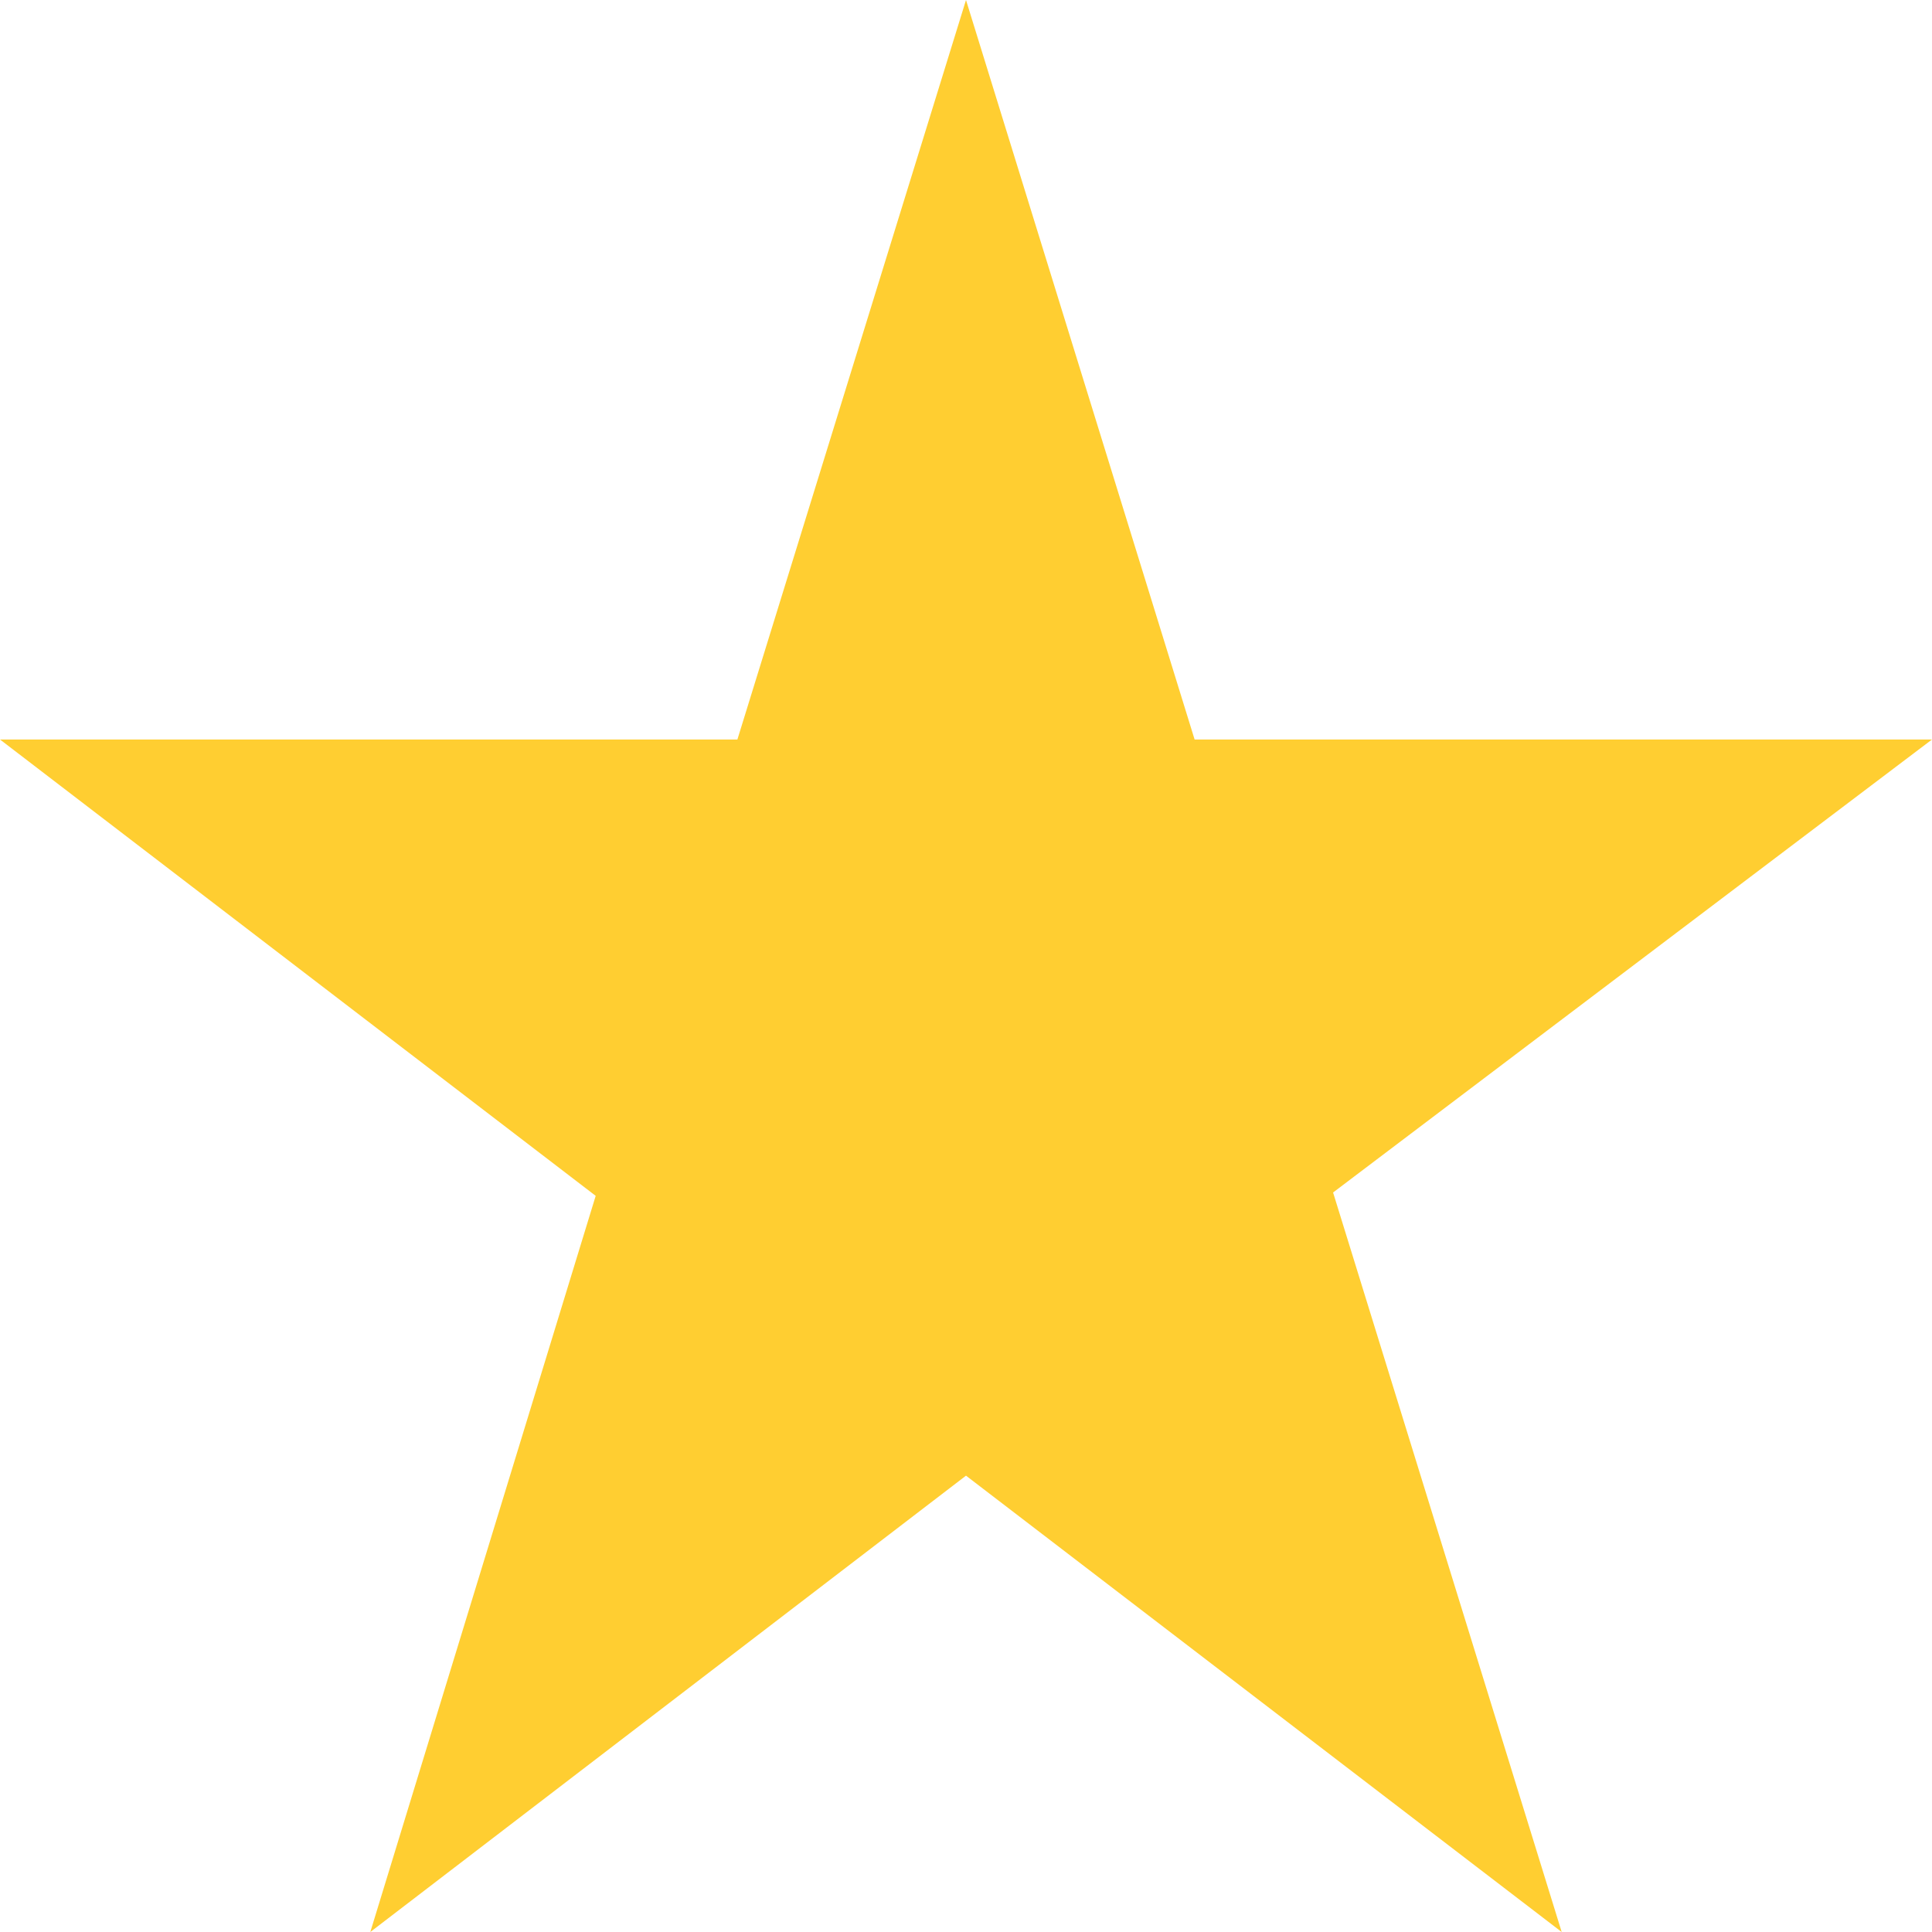
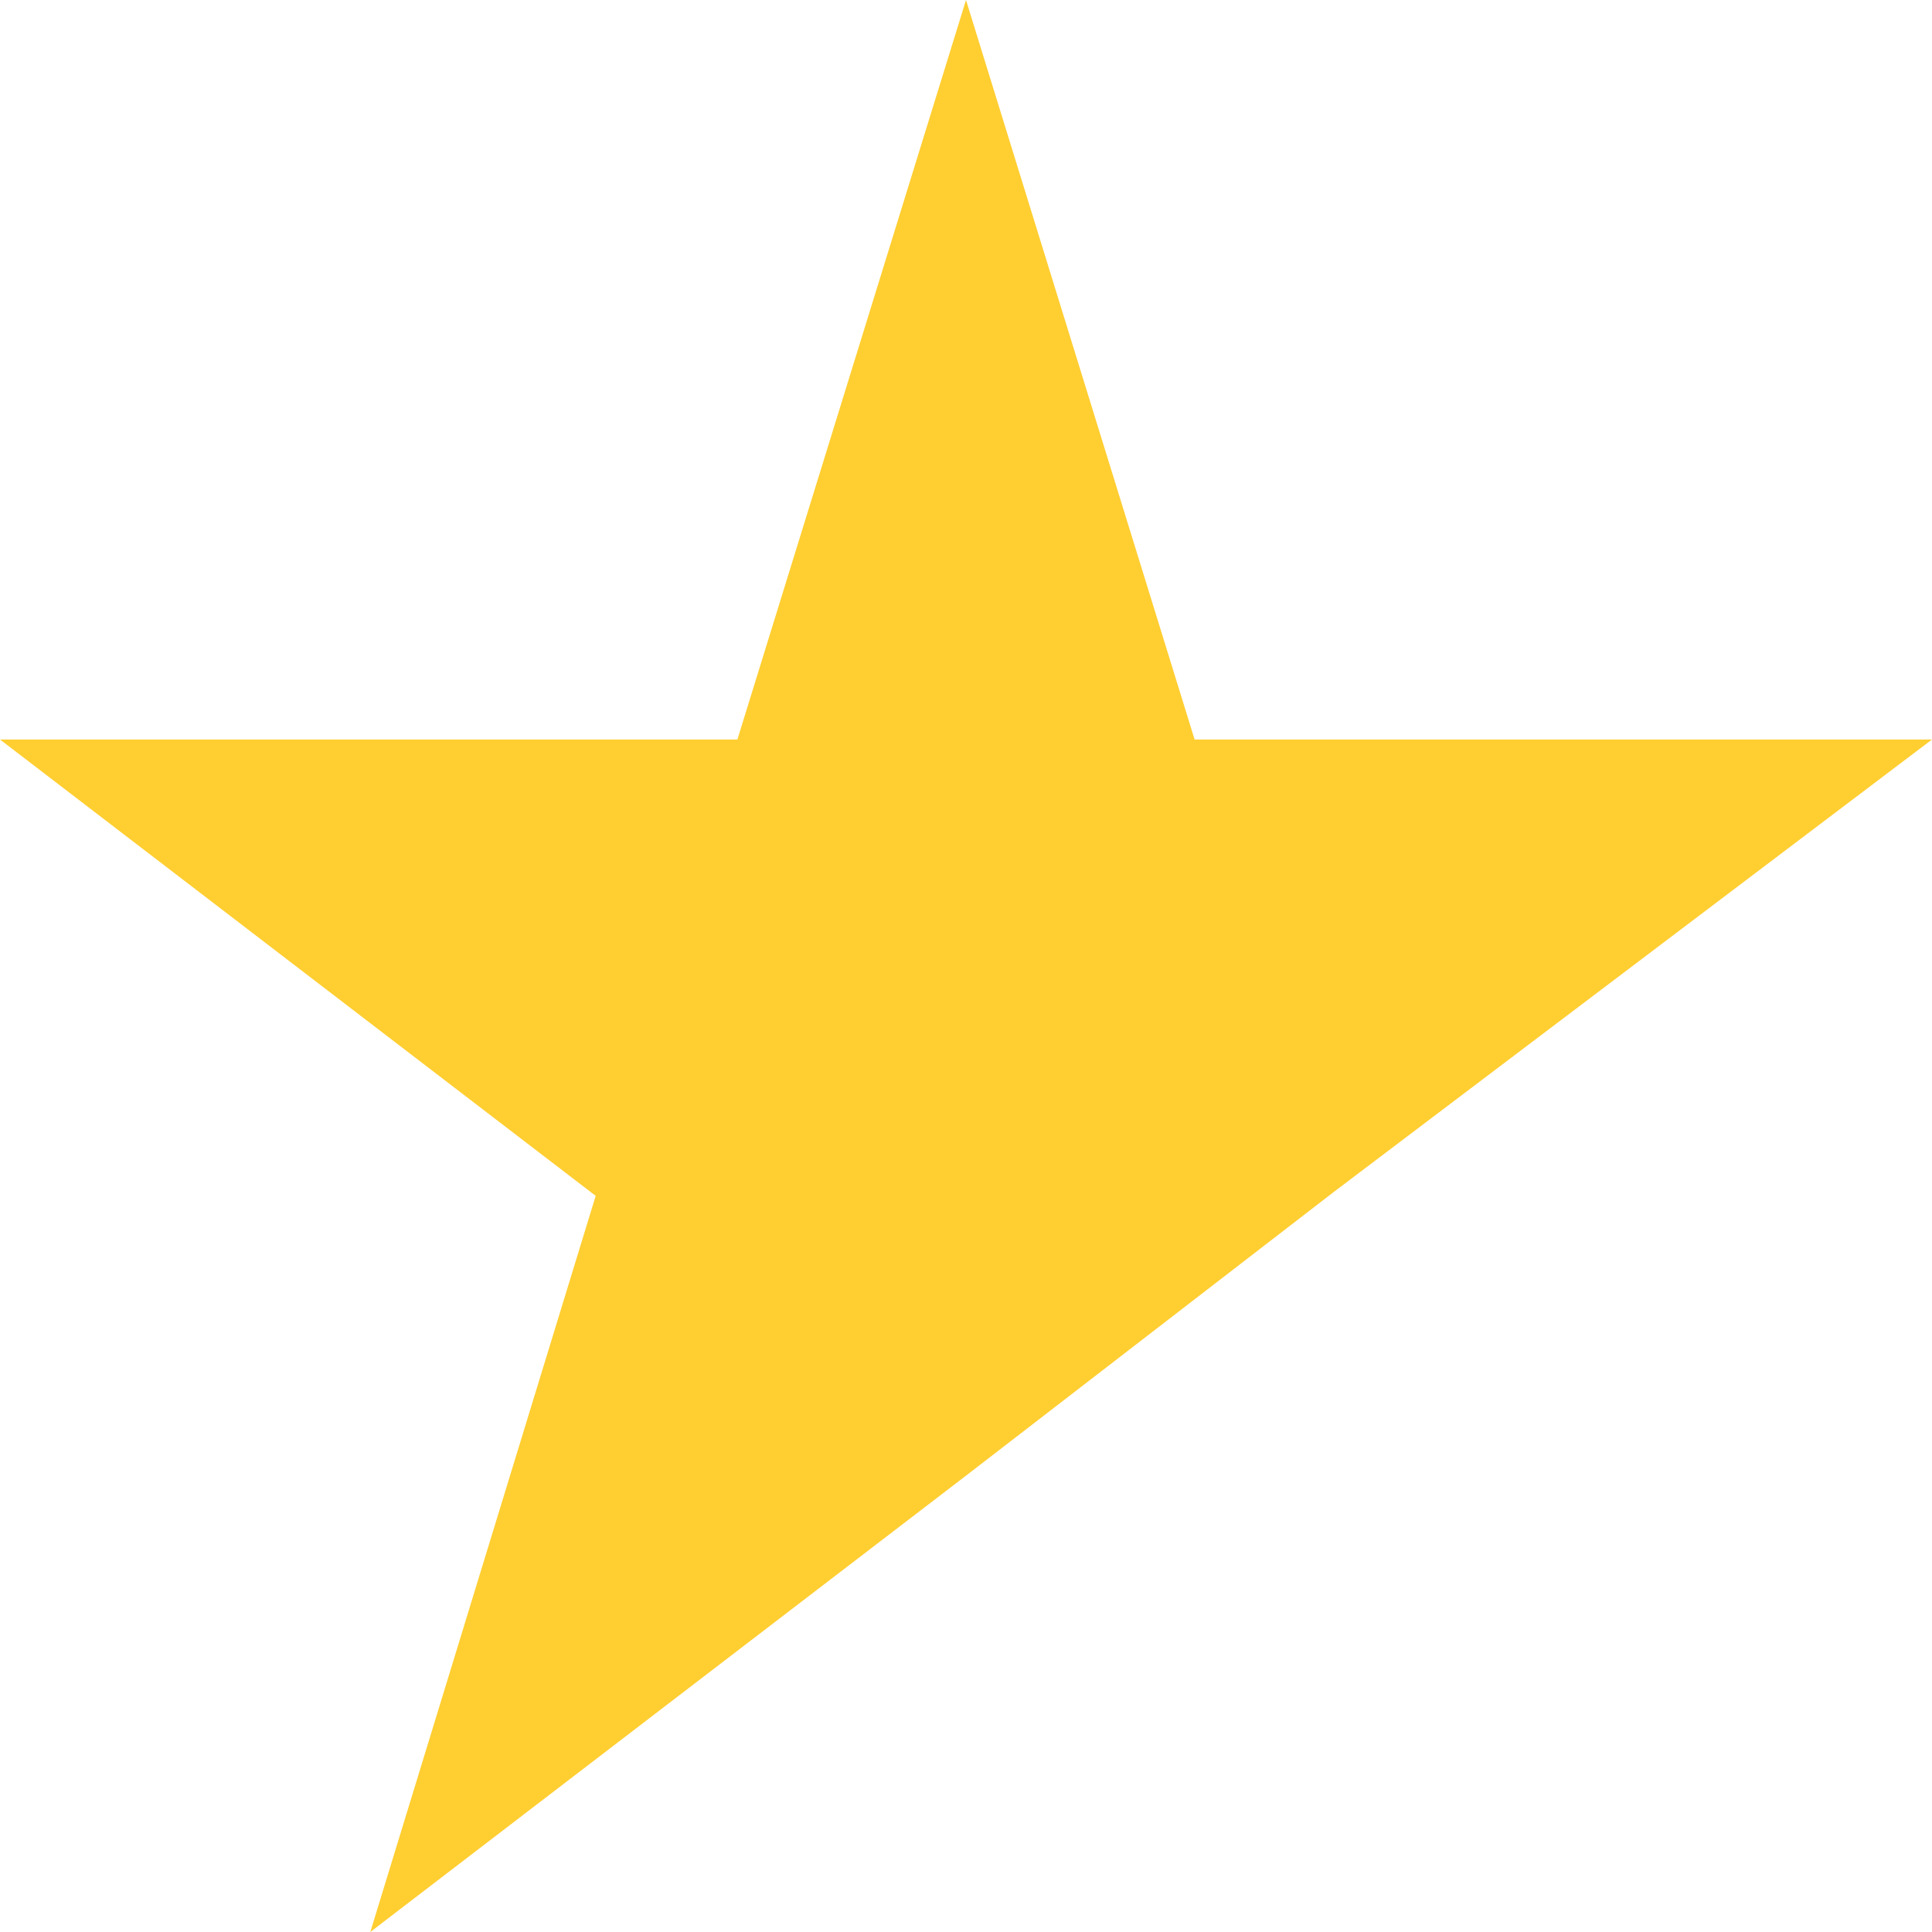
<svg xmlns="http://www.w3.org/2000/svg" width="64" height="64" viewBox="0 0 64 64" fill="none">
-   <path d="M64 24.497H39.573L32 0L24.427 24.497H0L19.733 39.614L12.267 64L32 48.883L51.733 64L44.16 39.503L64 24.497Z" fill="#FFCE31" />
+   <path d="M64 24.497H39.573L32 0L24.427 24.497H0L19.733 39.614L12.267 64L32 48.883L44.16 39.503L64 24.497Z" fill="#FFCE31" />
</svg>